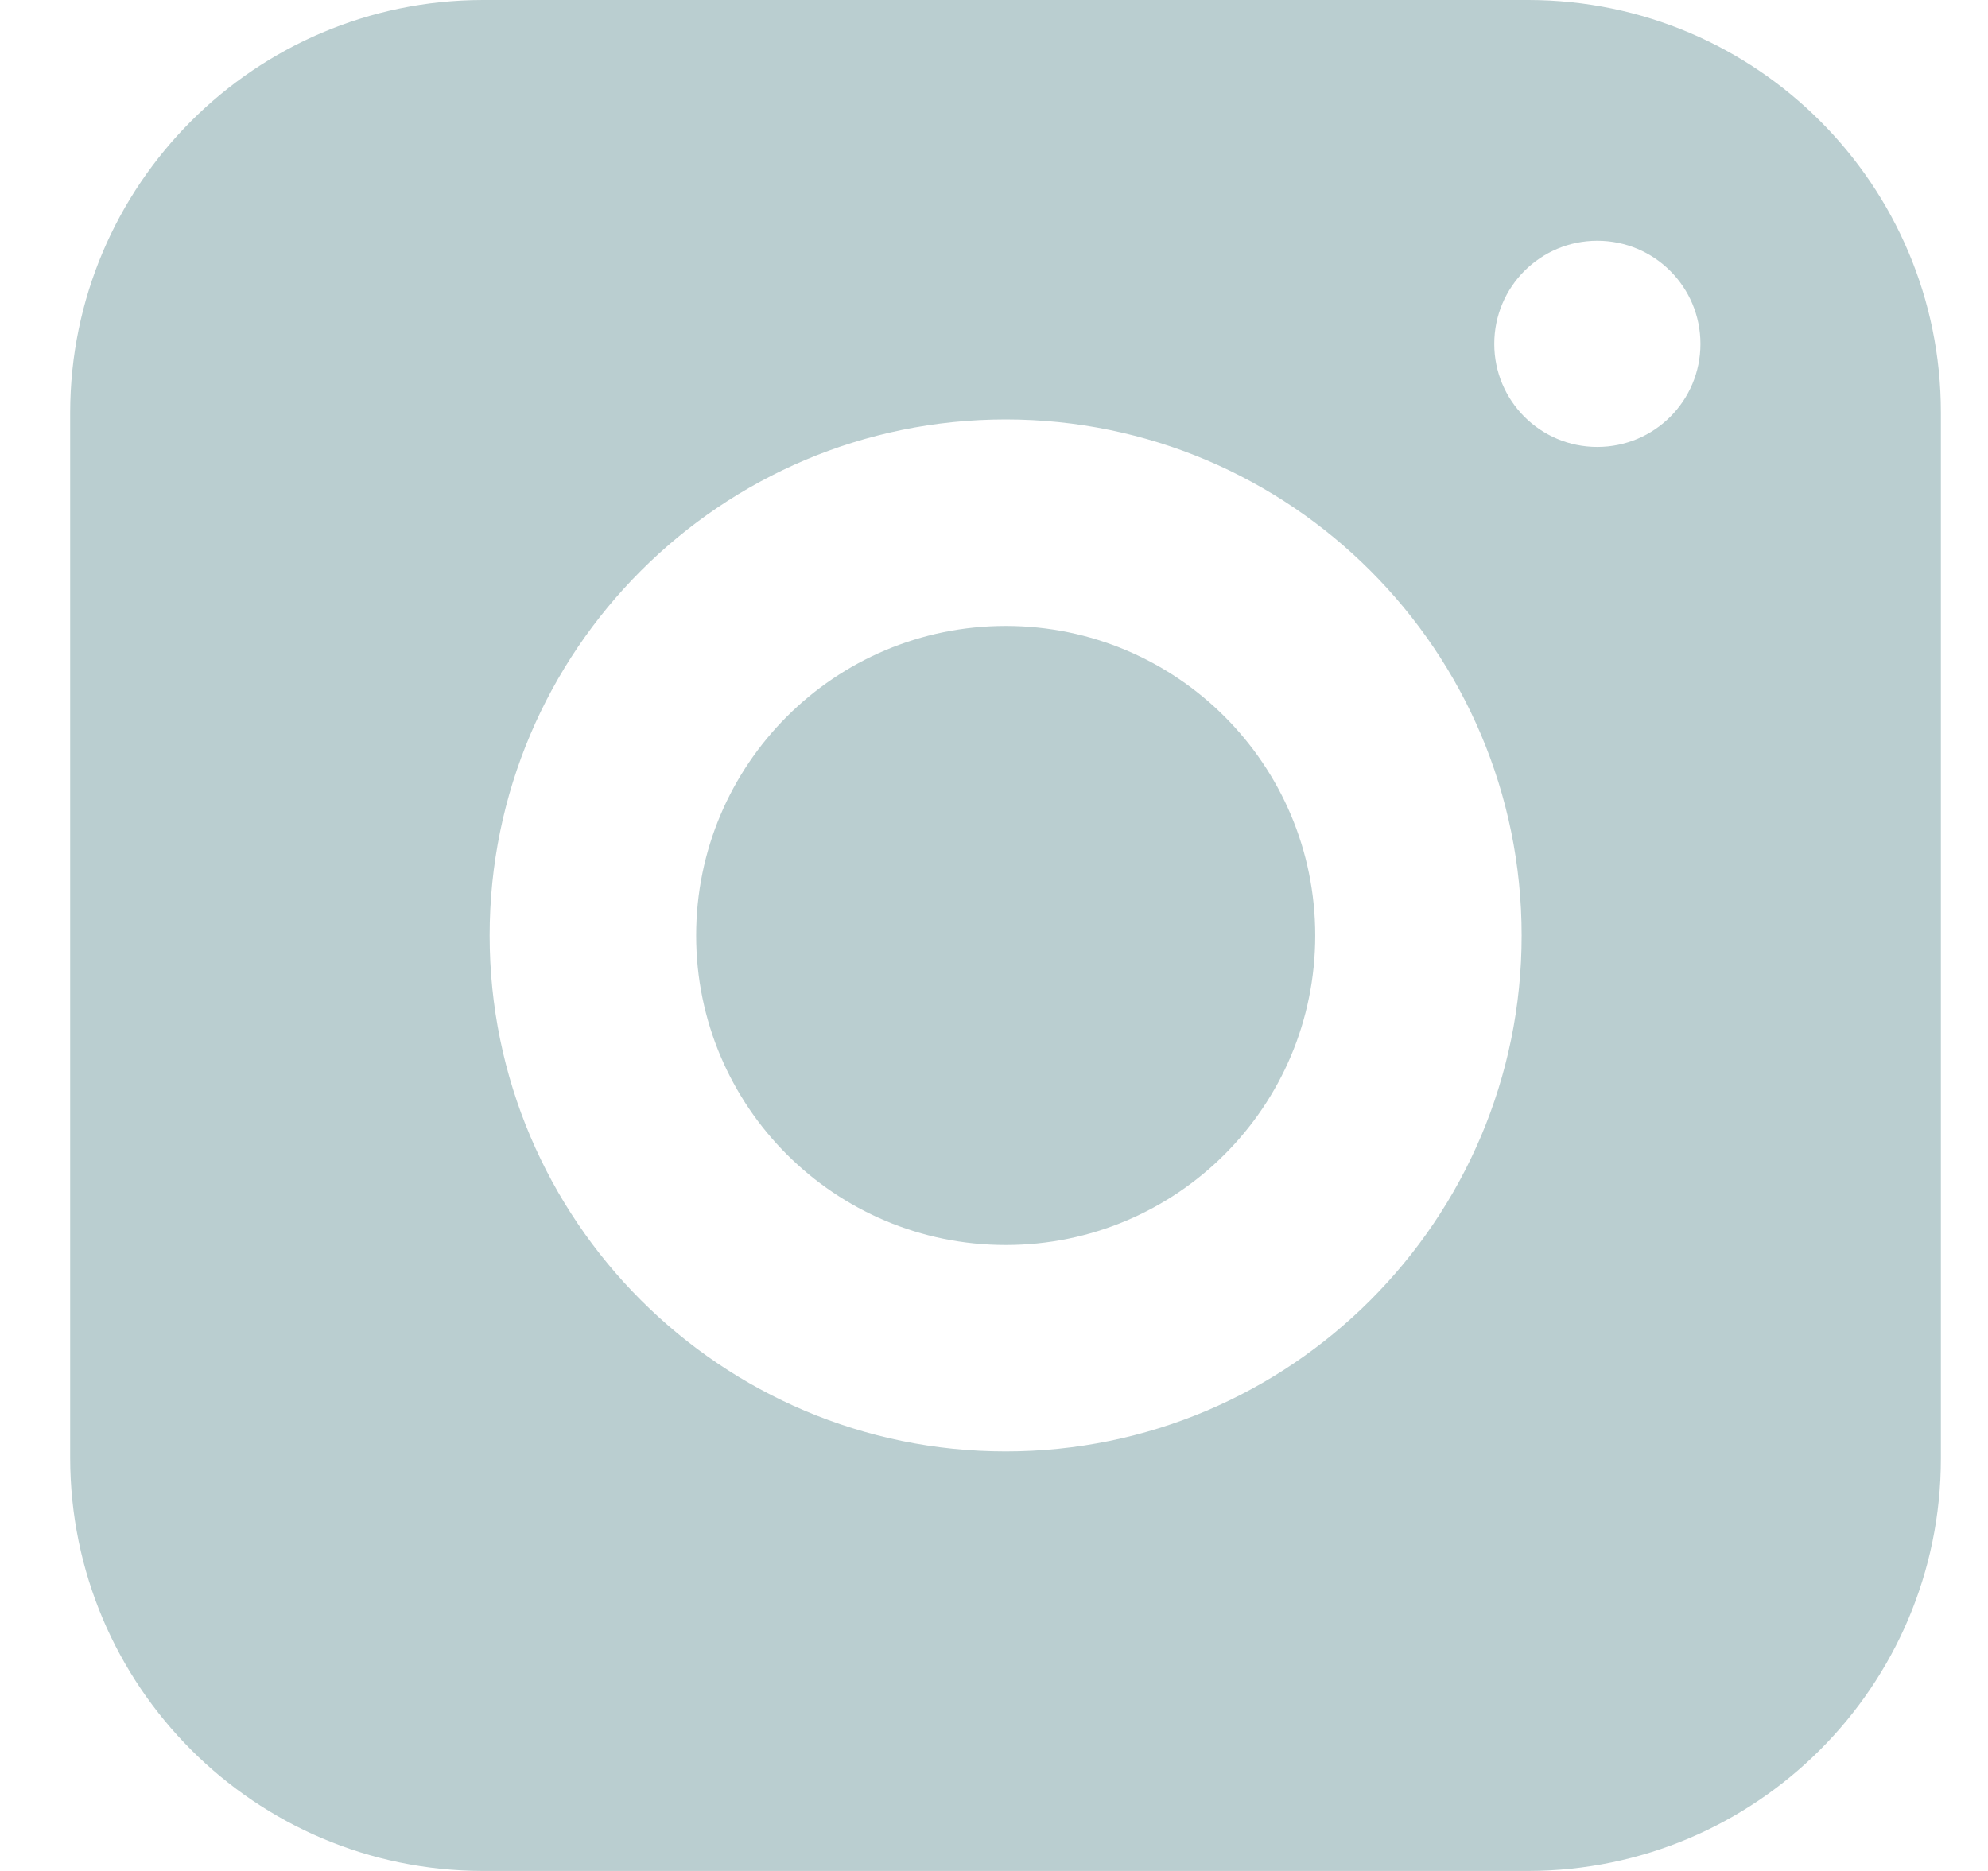
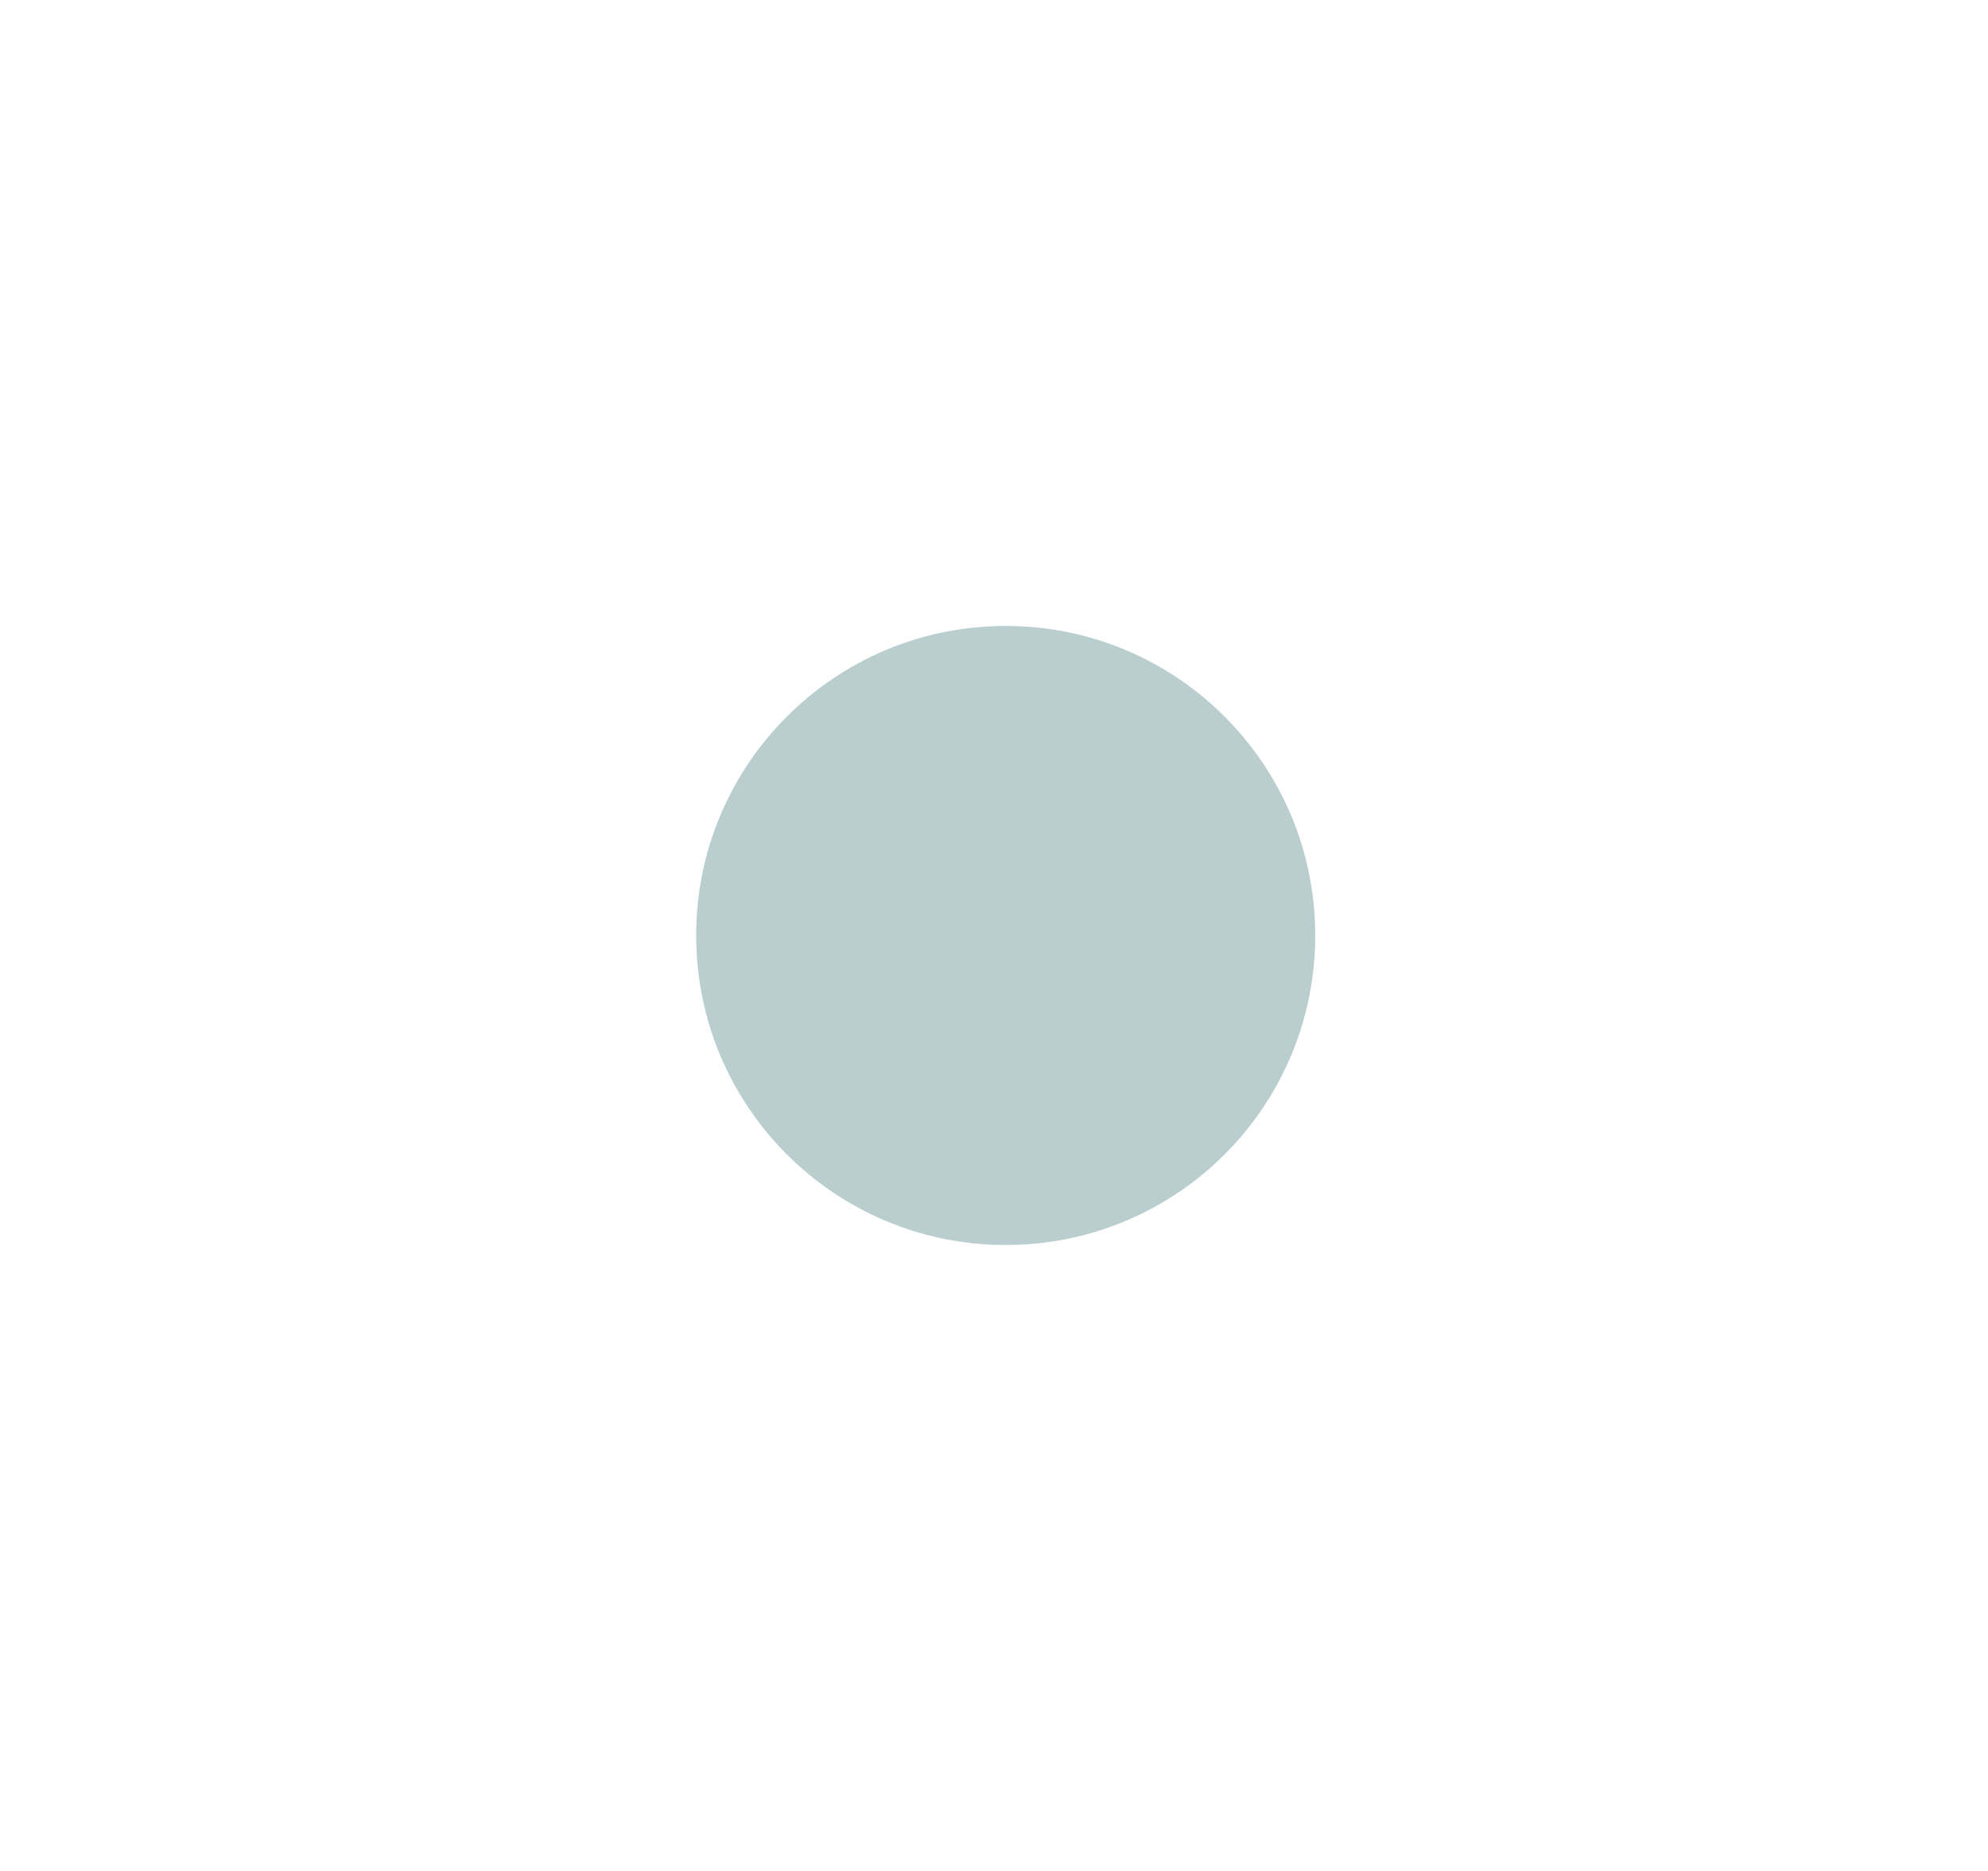
<svg xmlns="http://www.w3.org/2000/svg" width="17" height="16" viewBox="0 0 17 16" fill="none">
  <path d="M11.247 8C11.247 9.463 10.063 10.647 8.6 10.647C7.138 10.647 5.953 9.463 5.953 8C5.953 6.538 7.138 5.353 8.6 5.353C10.063 5.353 11.247 6.538 11.247 8Z" fill="#BACED0" />
-   <path d="M13.072 0H4.128C2.181 0.003 0.603 1.581 0.6 3.528V12.469C0.603 14.419 2.181 15.997 4.128 16H13.069C15.016 15.997 16.597 14.419 16.597 12.472V3.528C16.597 1.581 15.019 0.003 13.072 0ZM8.6 12.412C6.166 12.412 4.187 10.434 4.187 8C4.187 5.566 6.166 3.587 8.6 3.587C11.034 3.587 13.012 5.566 13.012 8C13.012 10.434 11.034 12.412 8.6 12.412ZM13.659 3.822C13.172 3.822 12.778 3.428 12.778 2.941C12.778 2.453 13.172 2.059 13.659 2.059C14.147 2.059 14.541 2.453 14.541 2.941C14.541 3.428 14.147 3.822 13.659 3.822Z" fill="#BACED0" />
</svg>